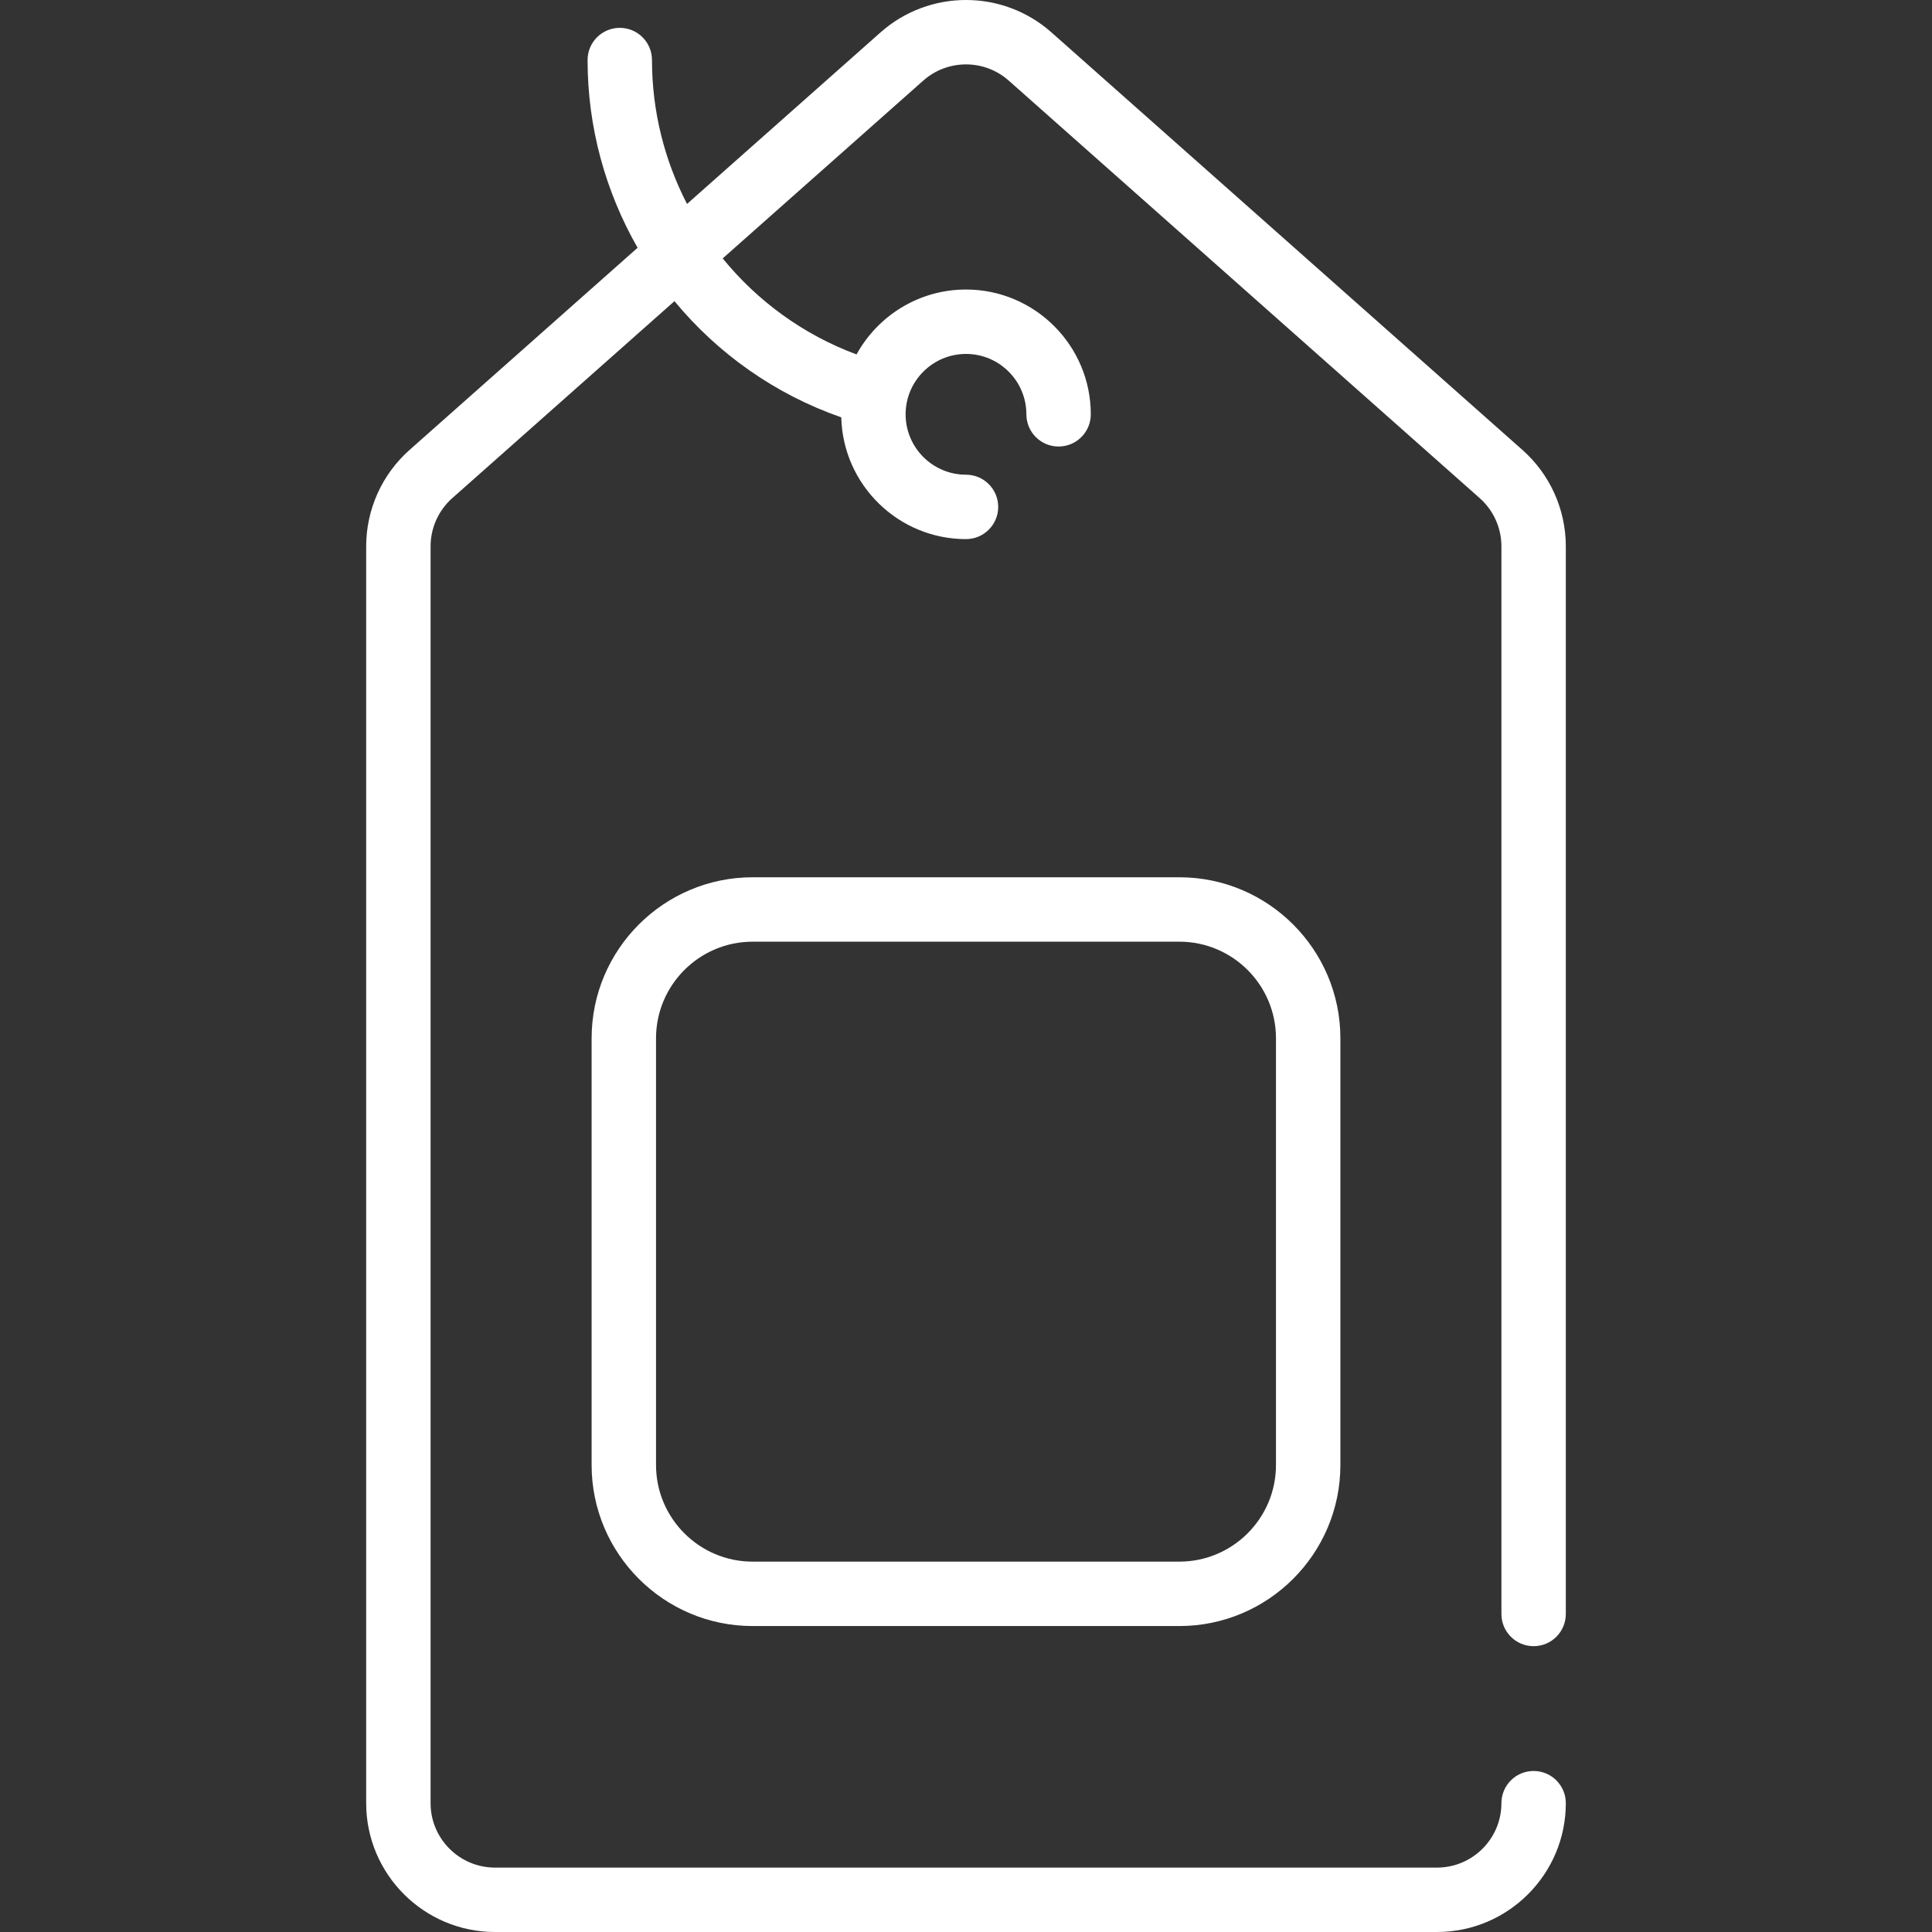
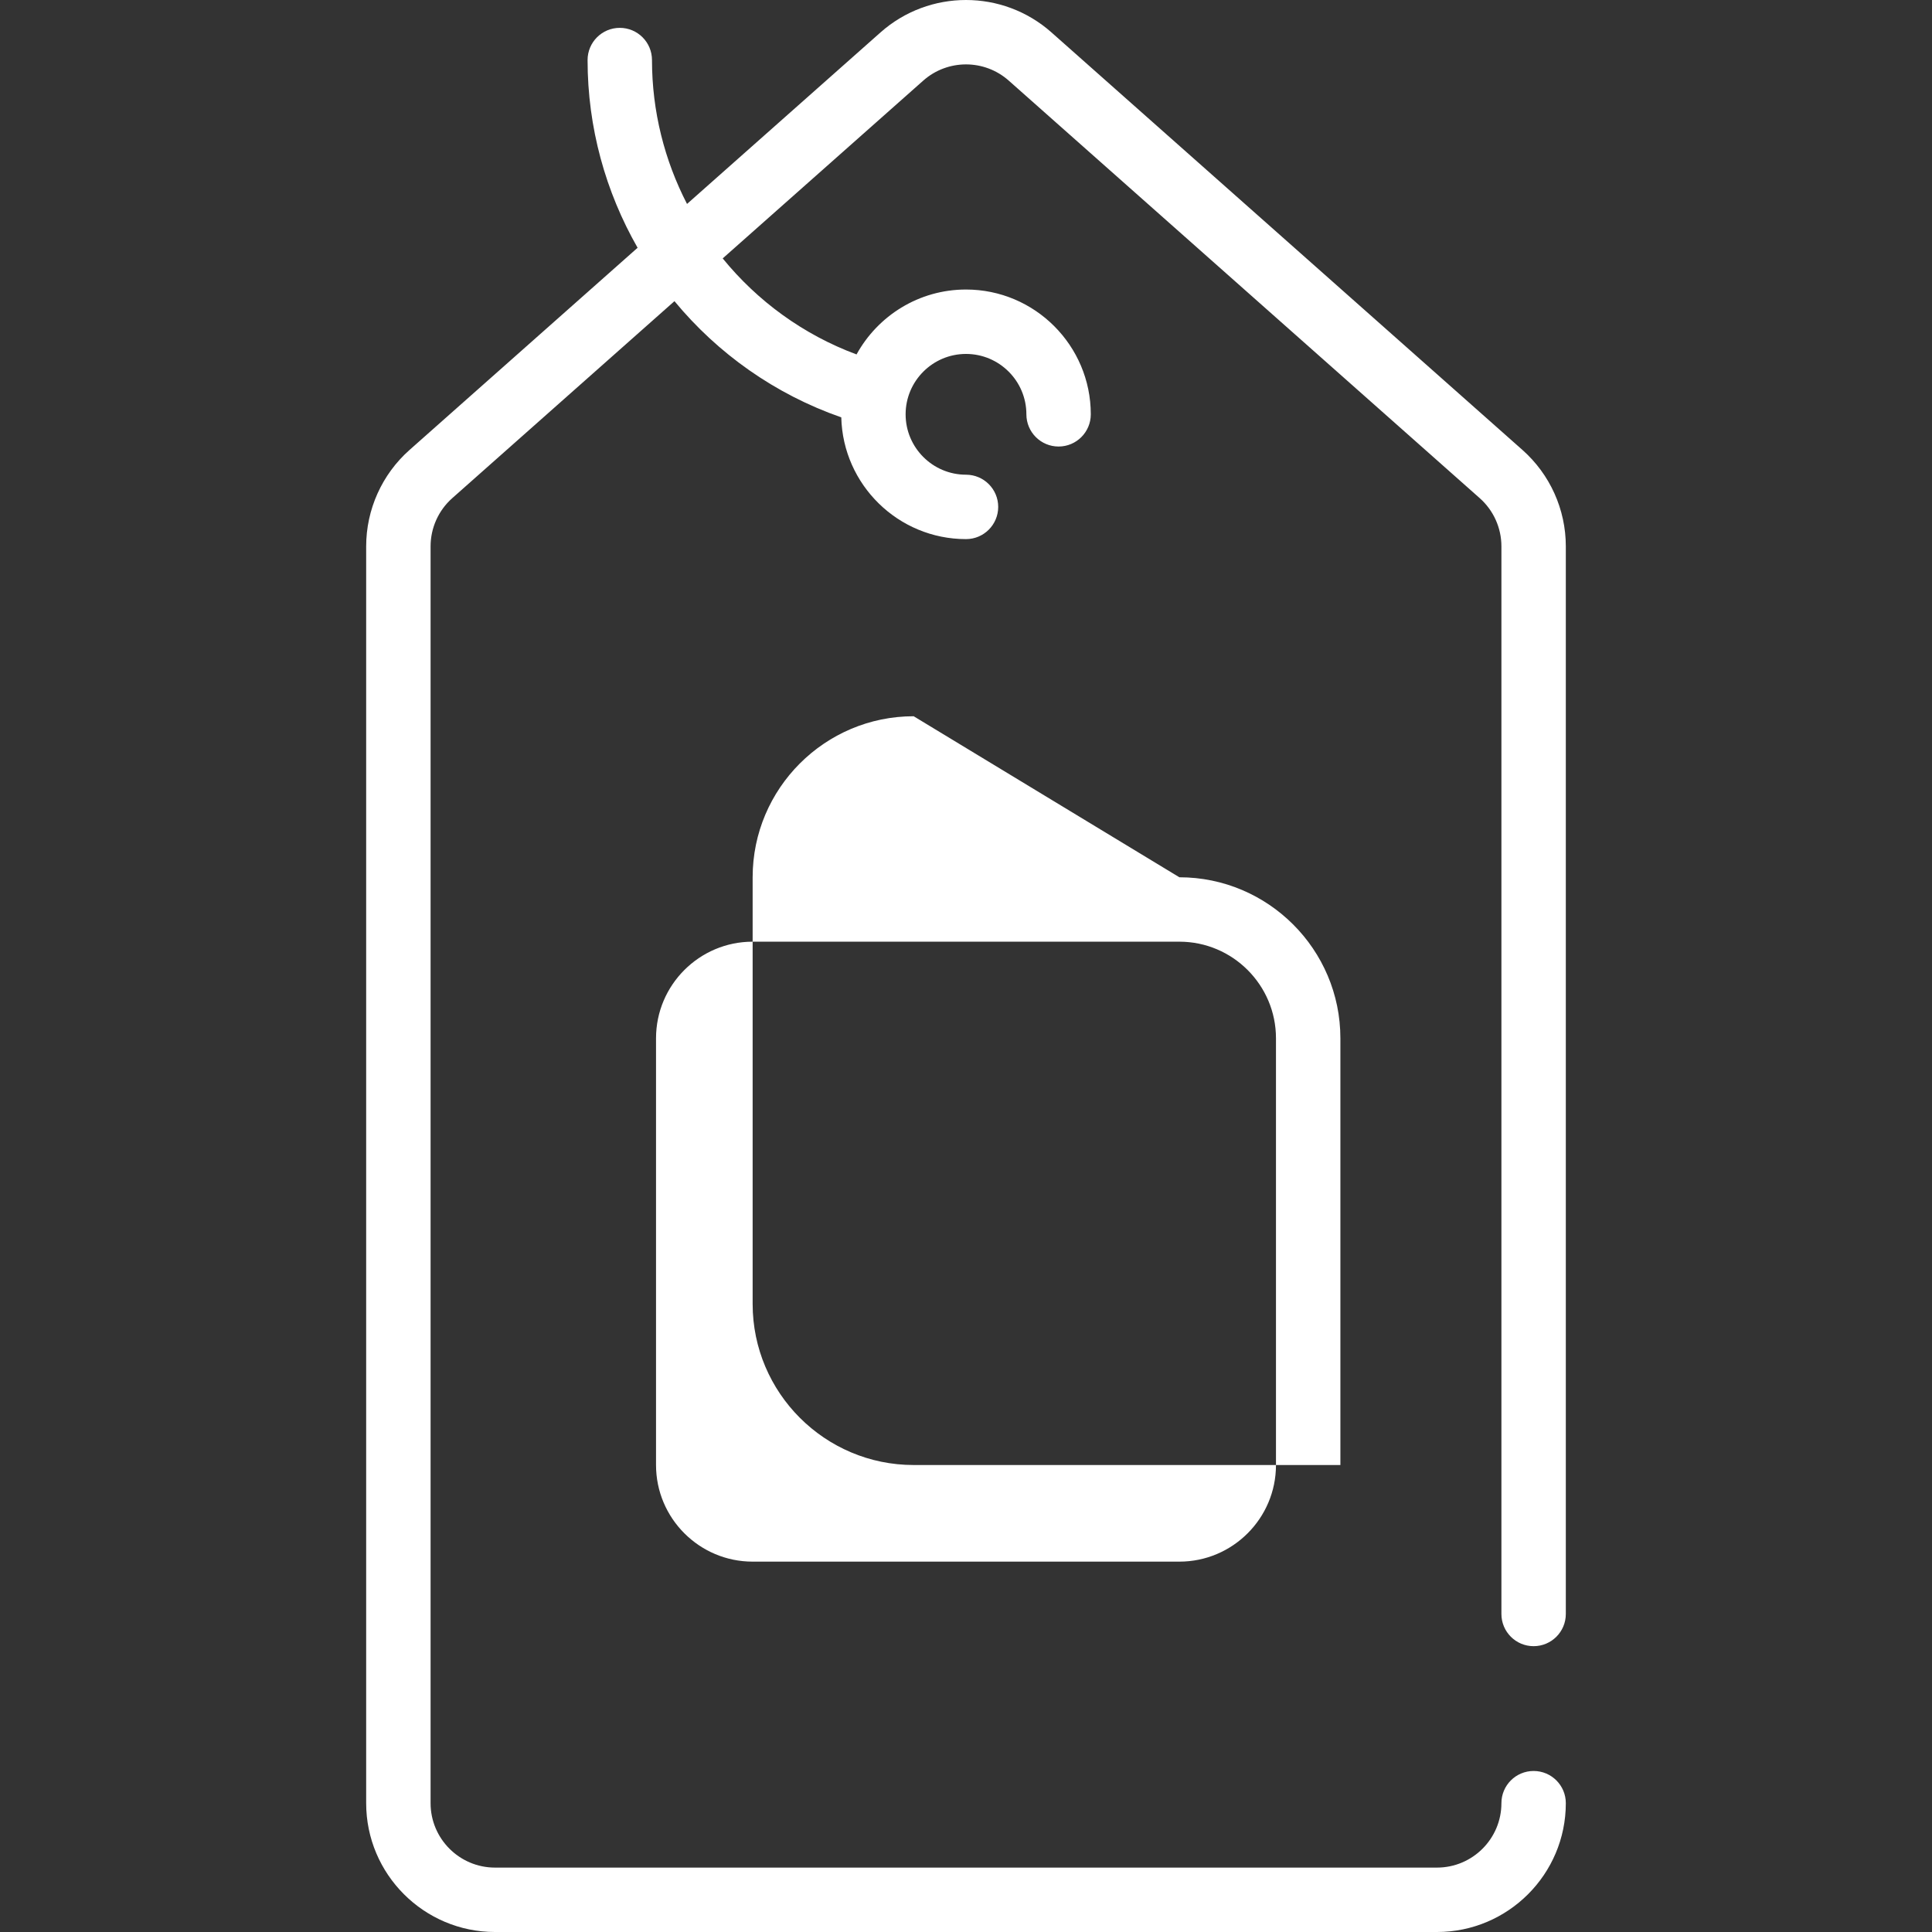
<svg xmlns="http://www.w3.org/2000/svg" id="Layer_1" height="512px" viewBox="0 0 479.918 479.918" width="512px">
  <rect x="0" y="0" width="479.918" height="479.918" fill="#333333" stroke="none" />
  <g>
-     <path d="m372.959 400.918v-265.203c0-4.575-1.963-8.938-5.386-11.972l-117-103.724c-6.05-5.363-15.176-5.364-21.228 0l-49.823 44.169c8.618 10.586 20.002 18.935 33.248 23.854 5.274-9.601 15.483-16.124 27.189-16.124 17.093 0 31 13.907 31 31 0 4.418-3.582 8-8 8s-8-3.582-8-8c0-8.271-6.729-15-15-15s-15 6.729-15 15 6.729 15 15 15c4.418 0 8 3.582 8 8s-3.582 8-8 8c-16.84 0-30.577-13.5-30.981-30.244-16.506-5.754-30.715-15.883-41.437-28.865l-55.196 48.933c-3.423 3.034-5.386 7.398-5.386 11.973v312.203c0 8.822 7.178 16 16 16h234c8.822 0 16-7.178 16-16 0-4.418 3.582-8 8-8s8 3.582 8 8c0 17.645-14.355 32-32 32h-234c-17.645 0-32-14.355-32-32v-312.203c0-9.149 3.926-17.877 10.772-23.945l56.652-50.224c-7.938-13.874-12.425-29.848-12.425-46.628 0-4.418 3.582-8 8-8s8 3.582 8 8c0 12.749 3.124 24.937 8.704 35.742l48.068-42.614c12.103-10.729 30.354-10.729 42.456 0l117 103.724c6.846 6.068 10.772 14.796 10.772 23.945v265.203c0 4.418-3.582 8-8 8s-7.999-3.581-7.999-8zm-80-183c22.056 0 40 17.944 40 40v106c0 22.056-17.944 40-40 40h-106c-22.056 0-40-17.944-40-40v-106c0-22.056 17.944-40 40-40zm0 16h-106c-13.233 0-24 10.767-24 24v106c0 13.233 10.767 24 24 24h106c13.233 0 24-10.767 24-24v-106c0-13.233-10.766-24-24-24z" data-original="#000000" class="active-path" data-old_color="#000000" fill="#FFFFFF" />
+     <path d="m372.959 400.918v-265.203c0-4.575-1.963-8.938-5.386-11.972l-117-103.724c-6.05-5.363-15.176-5.364-21.228 0l-49.823 44.169c8.618 10.586 20.002 18.935 33.248 23.854 5.274-9.601 15.483-16.124 27.189-16.124 17.093 0 31 13.907 31 31 0 4.418-3.582 8-8 8s-8-3.582-8-8c0-8.271-6.729-15-15-15s-15 6.729-15 15 6.729 15 15 15c4.418 0 8 3.582 8 8s-3.582 8-8 8c-16.84 0-30.577-13.5-30.981-30.244-16.506-5.754-30.715-15.883-41.437-28.865l-55.196 48.933c-3.423 3.034-5.386 7.398-5.386 11.973v312.203c0 8.822 7.178 16 16 16h234c8.822 0 16-7.178 16-16 0-4.418 3.582-8 8-8s8 3.582 8 8c0 17.645-14.355 32-32 32h-234c-17.645 0-32-14.355-32-32v-312.203c0-9.149 3.926-17.877 10.772-23.945l56.652-50.224c-7.938-13.874-12.425-29.848-12.425-46.628 0-4.418 3.582-8 8-8s8 3.582 8 8c0 12.749 3.124 24.937 8.704 35.742l48.068-42.614c12.103-10.729 30.354-10.729 42.456 0l117 103.724c6.846 6.068 10.772 14.796 10.772 23.945v265.203c0 4.418-3.582 8-8 8s-7.999-3.581-7.999-8zm-80-183c22.056 0 40 17.944 40 40v106h-106c-22.056 0-40-17.944-40-40v-106c0-22.056 17.944-40 40-40zm0 16h-106c-13.233 0-24 10.767-24 24v106c0 13.233 10.767 24 24 24h106c13.233 0 24-10.767 24-24v-106c0-13.233-10.766-24-24-24z" data-original="#000000" class="active-path" data-old_color="#000000" fill="#FFFFFF" />
  </g>
</svg>